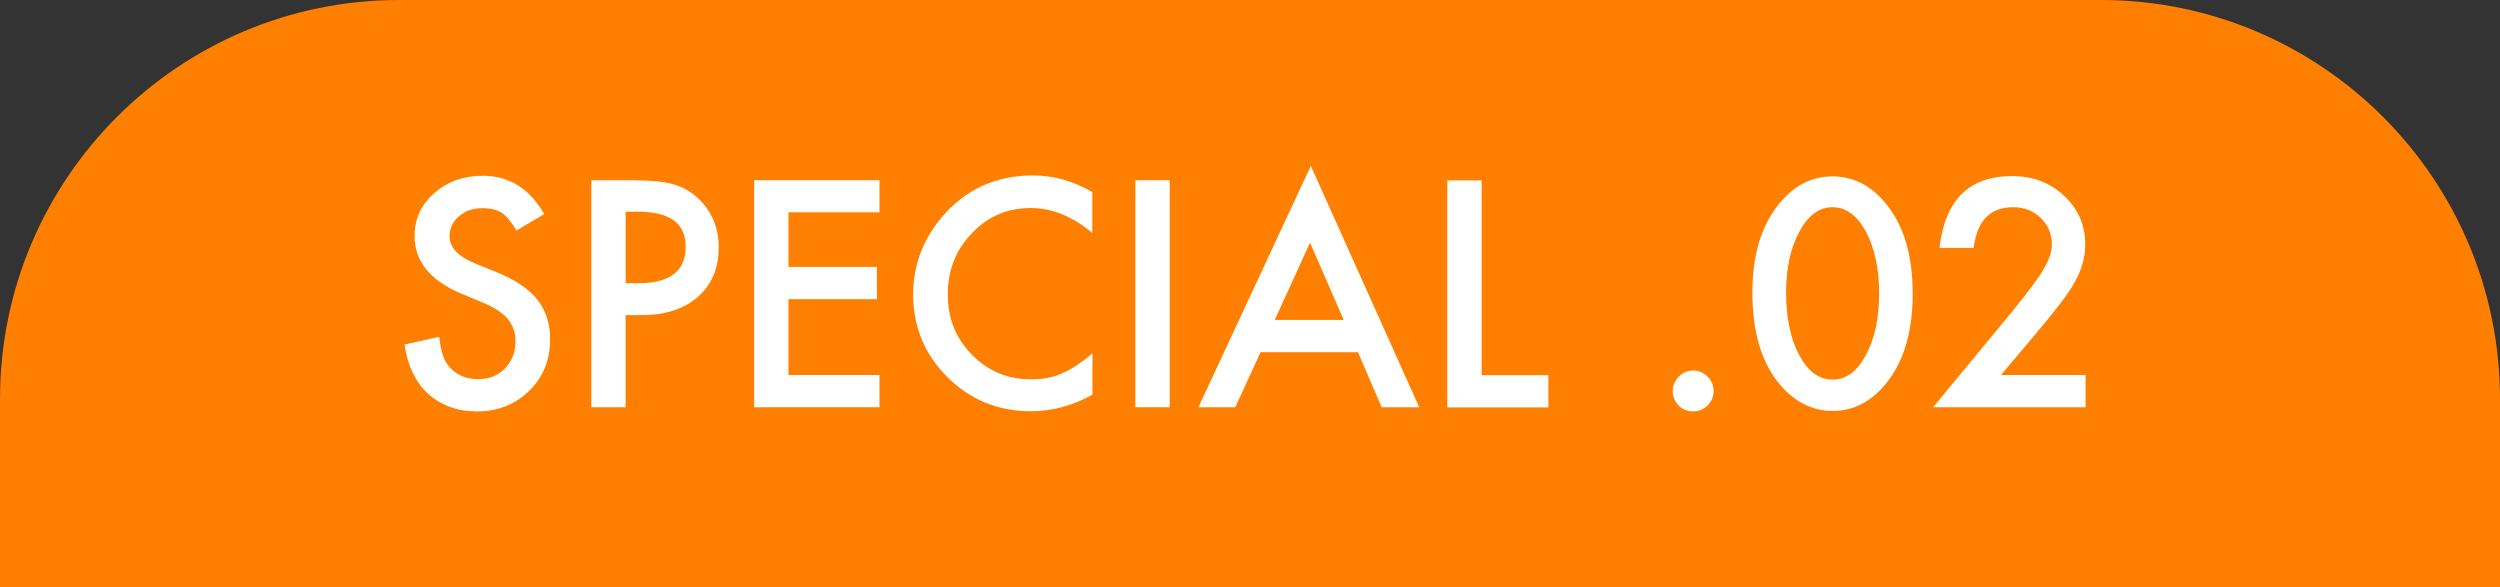
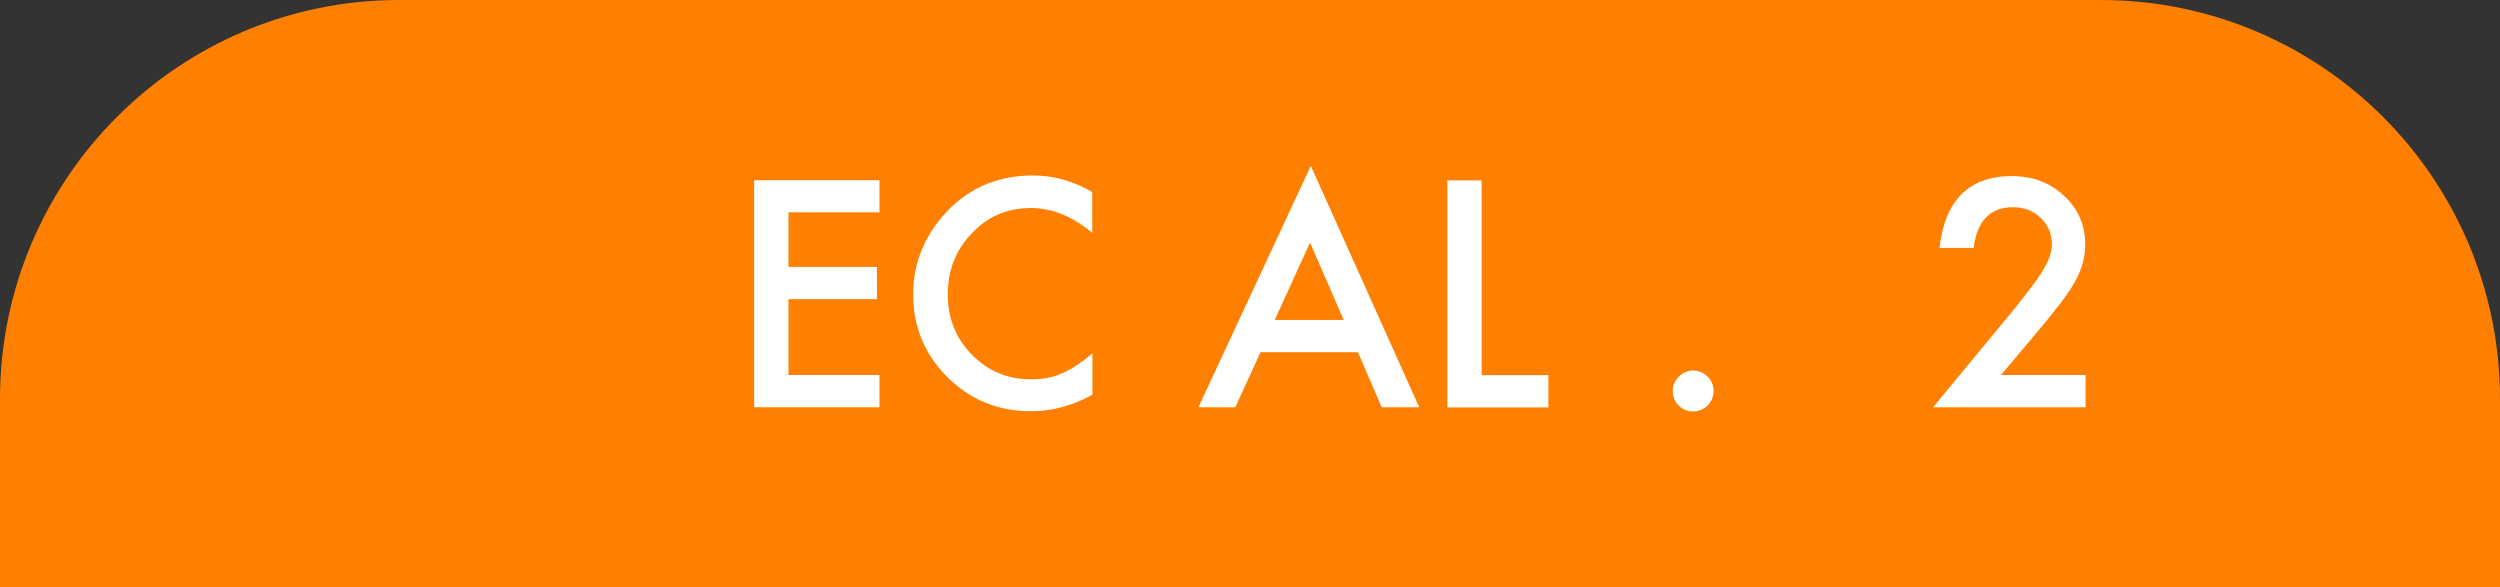
<svg xmlns="http://www.w3.org/2000/svg" id="_レイヤー_2" data-name="レイヤー 2" viewBox="0 0 156.6 36.79">
  <rect x="0" y="0" width="156.6" height="36.79" fill="#333333" stroke="none" />
  <defs>
    <style>
      .cls-1 {
        fill: #ff8000;
      }

      .cls-1, .cls-2 {
        stroke-width: 0px;
      }

      .cls-2 {
        fill: #fff;
      }
    </style>
  </defs>
  <g id="_レイヤー_1-2" data-name="レイヤー 1">
    <g>
      <path class="cls-1" d="m25,0h106.6C145.4,0,156.6,11.2,156.6,25v11.79H0v-11.79C0,11.2,11.2,0,25,0Z" />
      <g>
-         <path class="cls-2" d="m34.09,13.41l-1.74,1.03c-.33-.56-.64-.93-.93-1.11-.31-.2-.7-.29-1.19-.29-.6,0-1.09.17-1.48.51-.39.33-.59.75-.59,1.25,0,.69.52,1.25,1.55,1.68l1.42.58c1.15.47,2,1.04,2.53,1.71.53.67.8,1.5.8,2.47,0,1.31-.44,2.39-1.31,3.24-.88.86-1.97,1.29-3.27,1.29-1.23,0-2.25-.37-3.06-1.1-.79-.73-1.29-1.76-1.48-3.09l2.17-.48c.1.84.27,1.41.52,1.73.44.61,1.09.92,1.93.92.67,0,1.23-.22,1.67-.67.44-.45.66-1.02.66-1.7,0-.28-.04-.53-.12-.76-.08-.23-.2-.44-.36-.64-.16-.19-.37-.37-.63-.54-.26-.17-.57-.33-.92-.48l-1.37-.57c-1.95-.82-2.92-2.03-2.92-3.61,0-1.07.41-1.96,1.23-2.68.82-.72,1.83-1.09,3.05-1.09,1.64,0,2.92.8,3.84,2.4Z" />
-         <path class="cls-2" d="m39.19,19.73v5.78h-2.15v-14.22h2.43c1.19,0,2.09.08,2.7.25.61.17,1.15.48,1.62.94.82.8,1.23,1.81,1.23,3.02,0,1.3-.44,2.33-1.31,3.1-.87.76-2.05,1.14-3.53,1.14h-1Zm0-1.99h.8c1.97,0,2.96-.76,2.96-2.28s-1.02-2.2-3.05-2.2h-.71v4.48Z" />
        <path class="cls-2" d="m55.09,13.3h-5.7v3.42h5.54v2.02h-5.54v4.75h5.7v2.02h-7.85v-14.22h7.85v2.02Z" />
        <path class="cls-2" d="m68.42,12.05v2.54c-1.24-1.04-2.52-1.56-3.85-1.56-1.46,0-2.69.52-3.69,1.58-1.01,1.04-1.51,2.32-1.51,3.83s.5,2.75,1.51,3.78c1.01,1.03,2.24,1.54,3.7,1.54.76,0,1.4-.12,1.93-.37.29-.12.6-.29.92-.5.32-.21.65-.46,1-.76v2.59c-1.23.69-2.52,1.04-3.87,1.04-2.03,0-3.77-.71-5.21-2.13-1.43-1.43-2.15-3.16-2.15-5.18,0-1.81.6-3.43,1.8-4.85,1.47-1.74,3.38-2.61,5.72-2.61,1.28,0,2.51.35,3.7,1.04Z" />
-         <path class="cls-2" d="m73.27,11.29v14.22h-2.15v-14.22h2.15Z" />
        <path class="cls-2" d="m85.05,22.06h-6.09l-1.58,3.45h-2.31l7.04-15.12,6.79,15.12h-2.35l-1.49-3.45Zm-.88-2.02l-2.11-4.84-2.21,4.84h4.32Z" />
        <path class="cls-2" d="m92.81,11.29v12.21h4.18v2.02h-6.33v-14.22h2.15Z" />
        <path class="cls-2" d="m104.78,24.48c0-.34.13-.64.38-.89s.55-.38.9-.38.65.13.9.38.38.55.38.9-.13.66-.38.91-.55.37-.9.37-.67-.12-.91-.37-.37-.55-.37-.92Z" />
-         <path class="cls-2" d="m109.77,18.31c0-2.27.53-4.08,1.58-5.43.95-1.22,2.09-1.83,3.44-1.83s2.49.61,3.44,1.83c1.06,1.35,1.58,3.19,1.58,5.52s-.53,4.16-1.58,5.51c-.95,1.22-2.09,1.83-3.43,1.83s-2.49-.61-3.45-1.83c-1.06-1.35-1.58-3.22-1.58-5.6Zm2.11,0c0,1.58.27,2.89.82,3.93.55,1.03,1.24,1.54,2.09,1.54s1.54-.51,2.09-1.54c.55-1.02.83-2.31.83-3.86s-.28-2.84-.83-3.87c-.55-1.02-1.25-1.53-2.09-1.53s-1.53.51-2.08,1.53c-.55,1.01-.83,2.28-.83,3.8Z" />
        <path class="cls-2" d="m125.34,23.49h5.3v2.02h-9.55l4.94-5.98c.49-.6.89-1.11,1.22-1.55s.58-.8.75-1.1c.35-.58.53-1.1.53-1.56,0-.66-.23-1.22-.7-1.67-.47-.45-1.04-.67-1.73-.67-1.44,0-2.26.85-2.47,2.55h-2.14c.34-3,1.86-4.5,4.54-4.5,1.3,0,2.38.41,3.26,1.23.88.82,1.33,1.84,1.33,3.06,0,.77-.21,1.53-.62,2.28-.21.39-.51.85-.92,1.38s-.91,1.16-1.52,1.88l-2.21,2.62Z" />
      </g>
    </g>
  </g>
</svg>